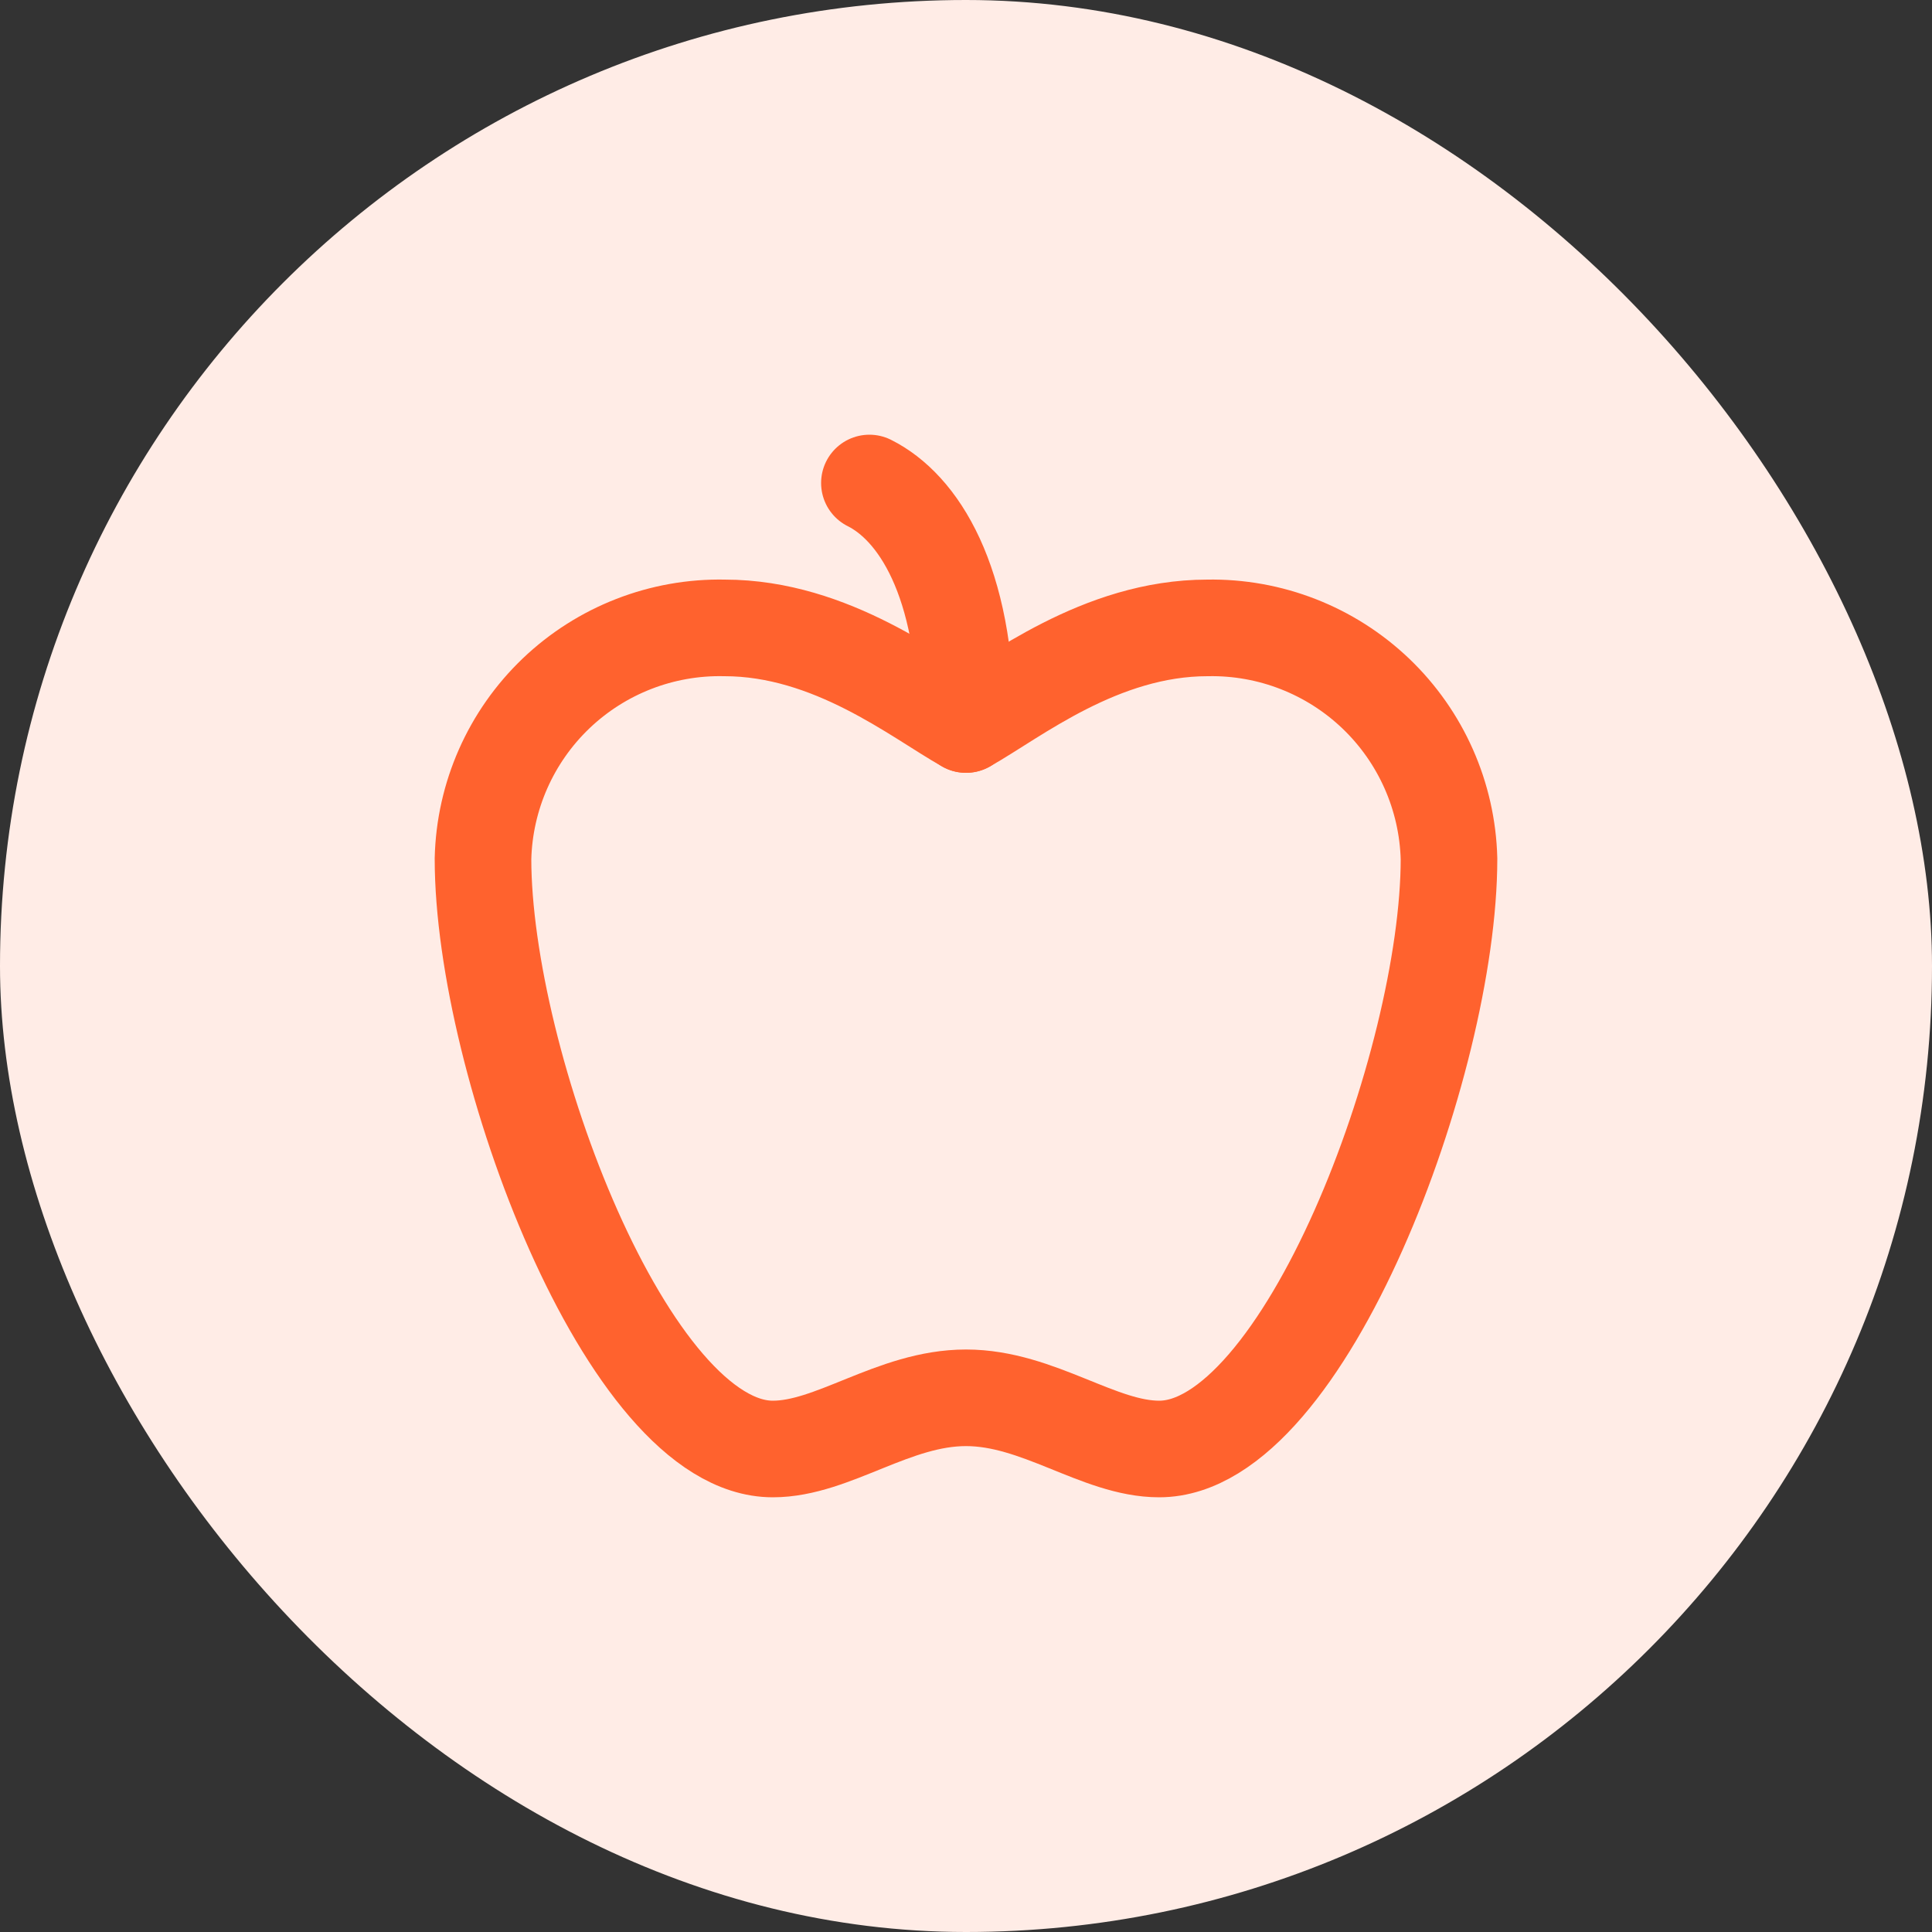
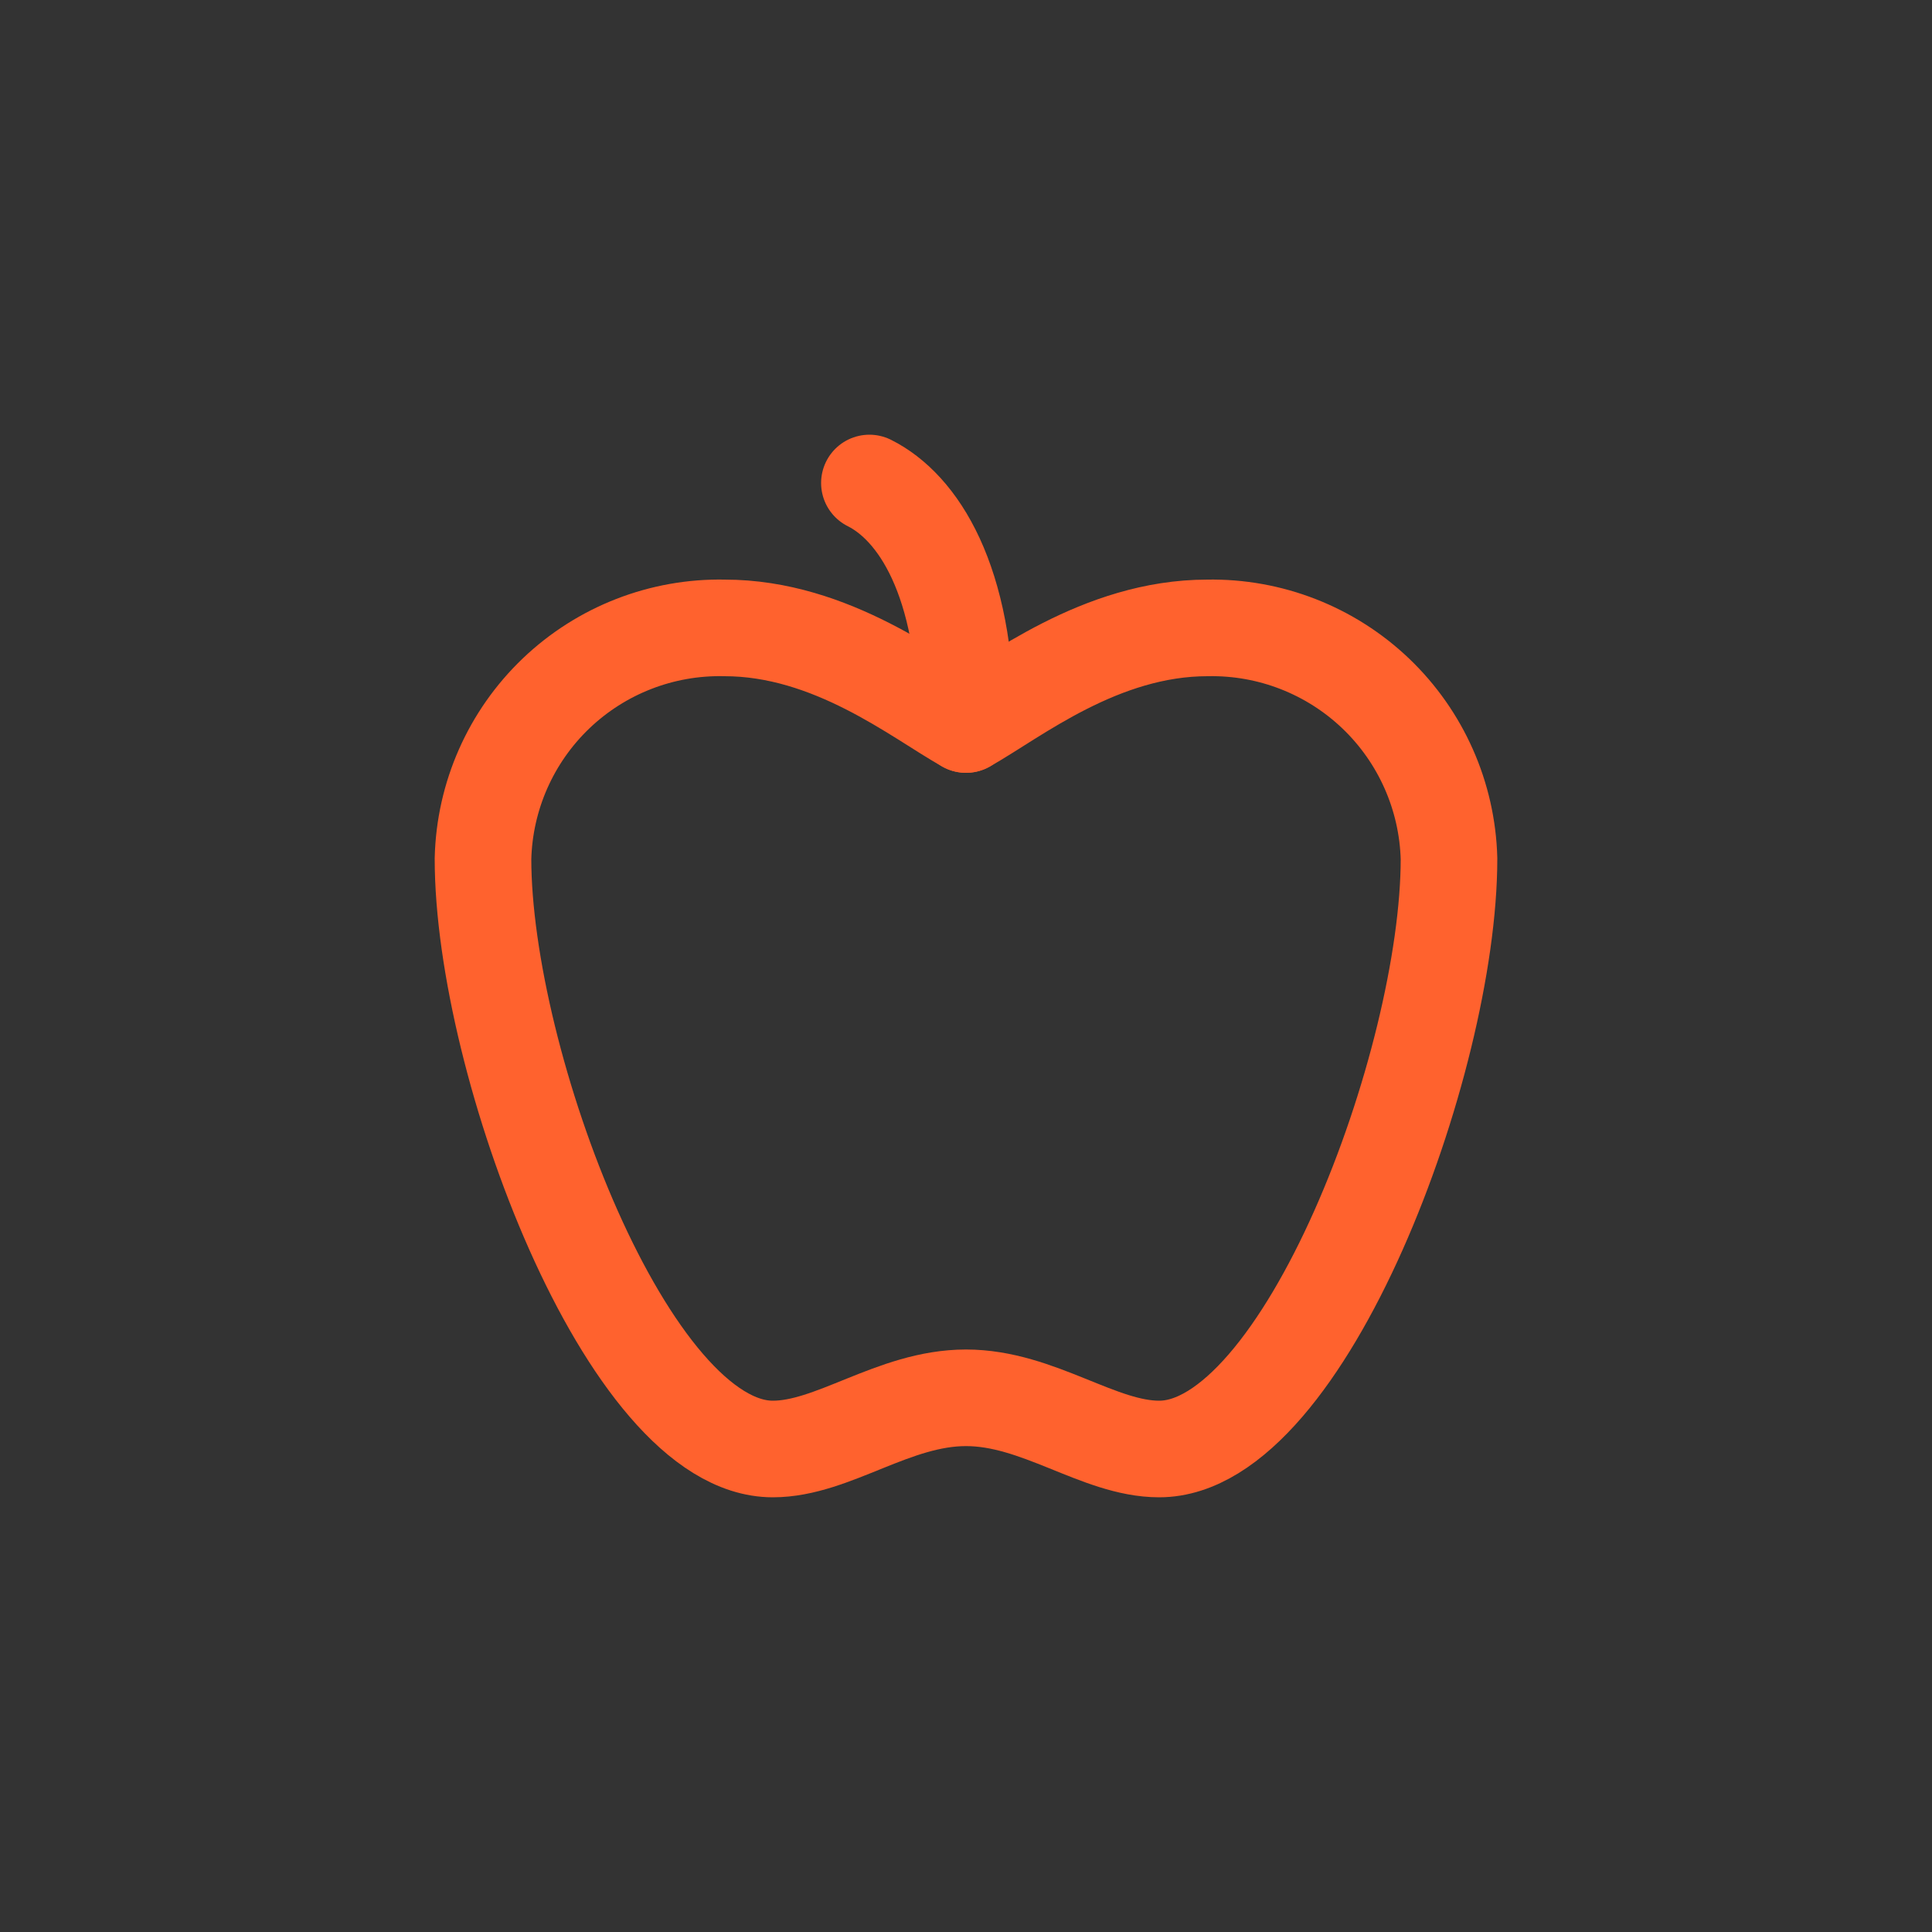
<svg xmlns="http://www.w3.org/2000/svg" fill="none" viewBox="0 0 40 40" height="40" width="40">
  <rect x="0" y="0" width="40" height="40" fill="#333333" stroke="none" />
-   <rect fill="#FFECE6" rx="20" height="40" width="40" />
  <path stroke-linejoin="round" stroke-linecap="round" stroke-width="2" stroke="#FF622E" d="M20 28.94C21.5 28.94 22.75 30 24 30C27 30 30 22 30 17.78C29.966 16.485 29.421 15.255 28.485 14.36C27.548 13.465 26.296 12.976 25 13C22.78 13 21 14.44 20 15C19 14.44 17.22 13 15 13C13.704 12.973 12.45 13.461 11.512 14.357C10.575 15.253 10.031 16.484 10 17.78C10 22 13 30 16 30C17.25 30 18.5 28.94 20 28.94Z" />
  <path stroke-linejoin="round" stroke-linecap="round" stroke-width="2" stroke="#FF622E" d="M18 10C19 10.5 20 12 20 15" />
</svg>